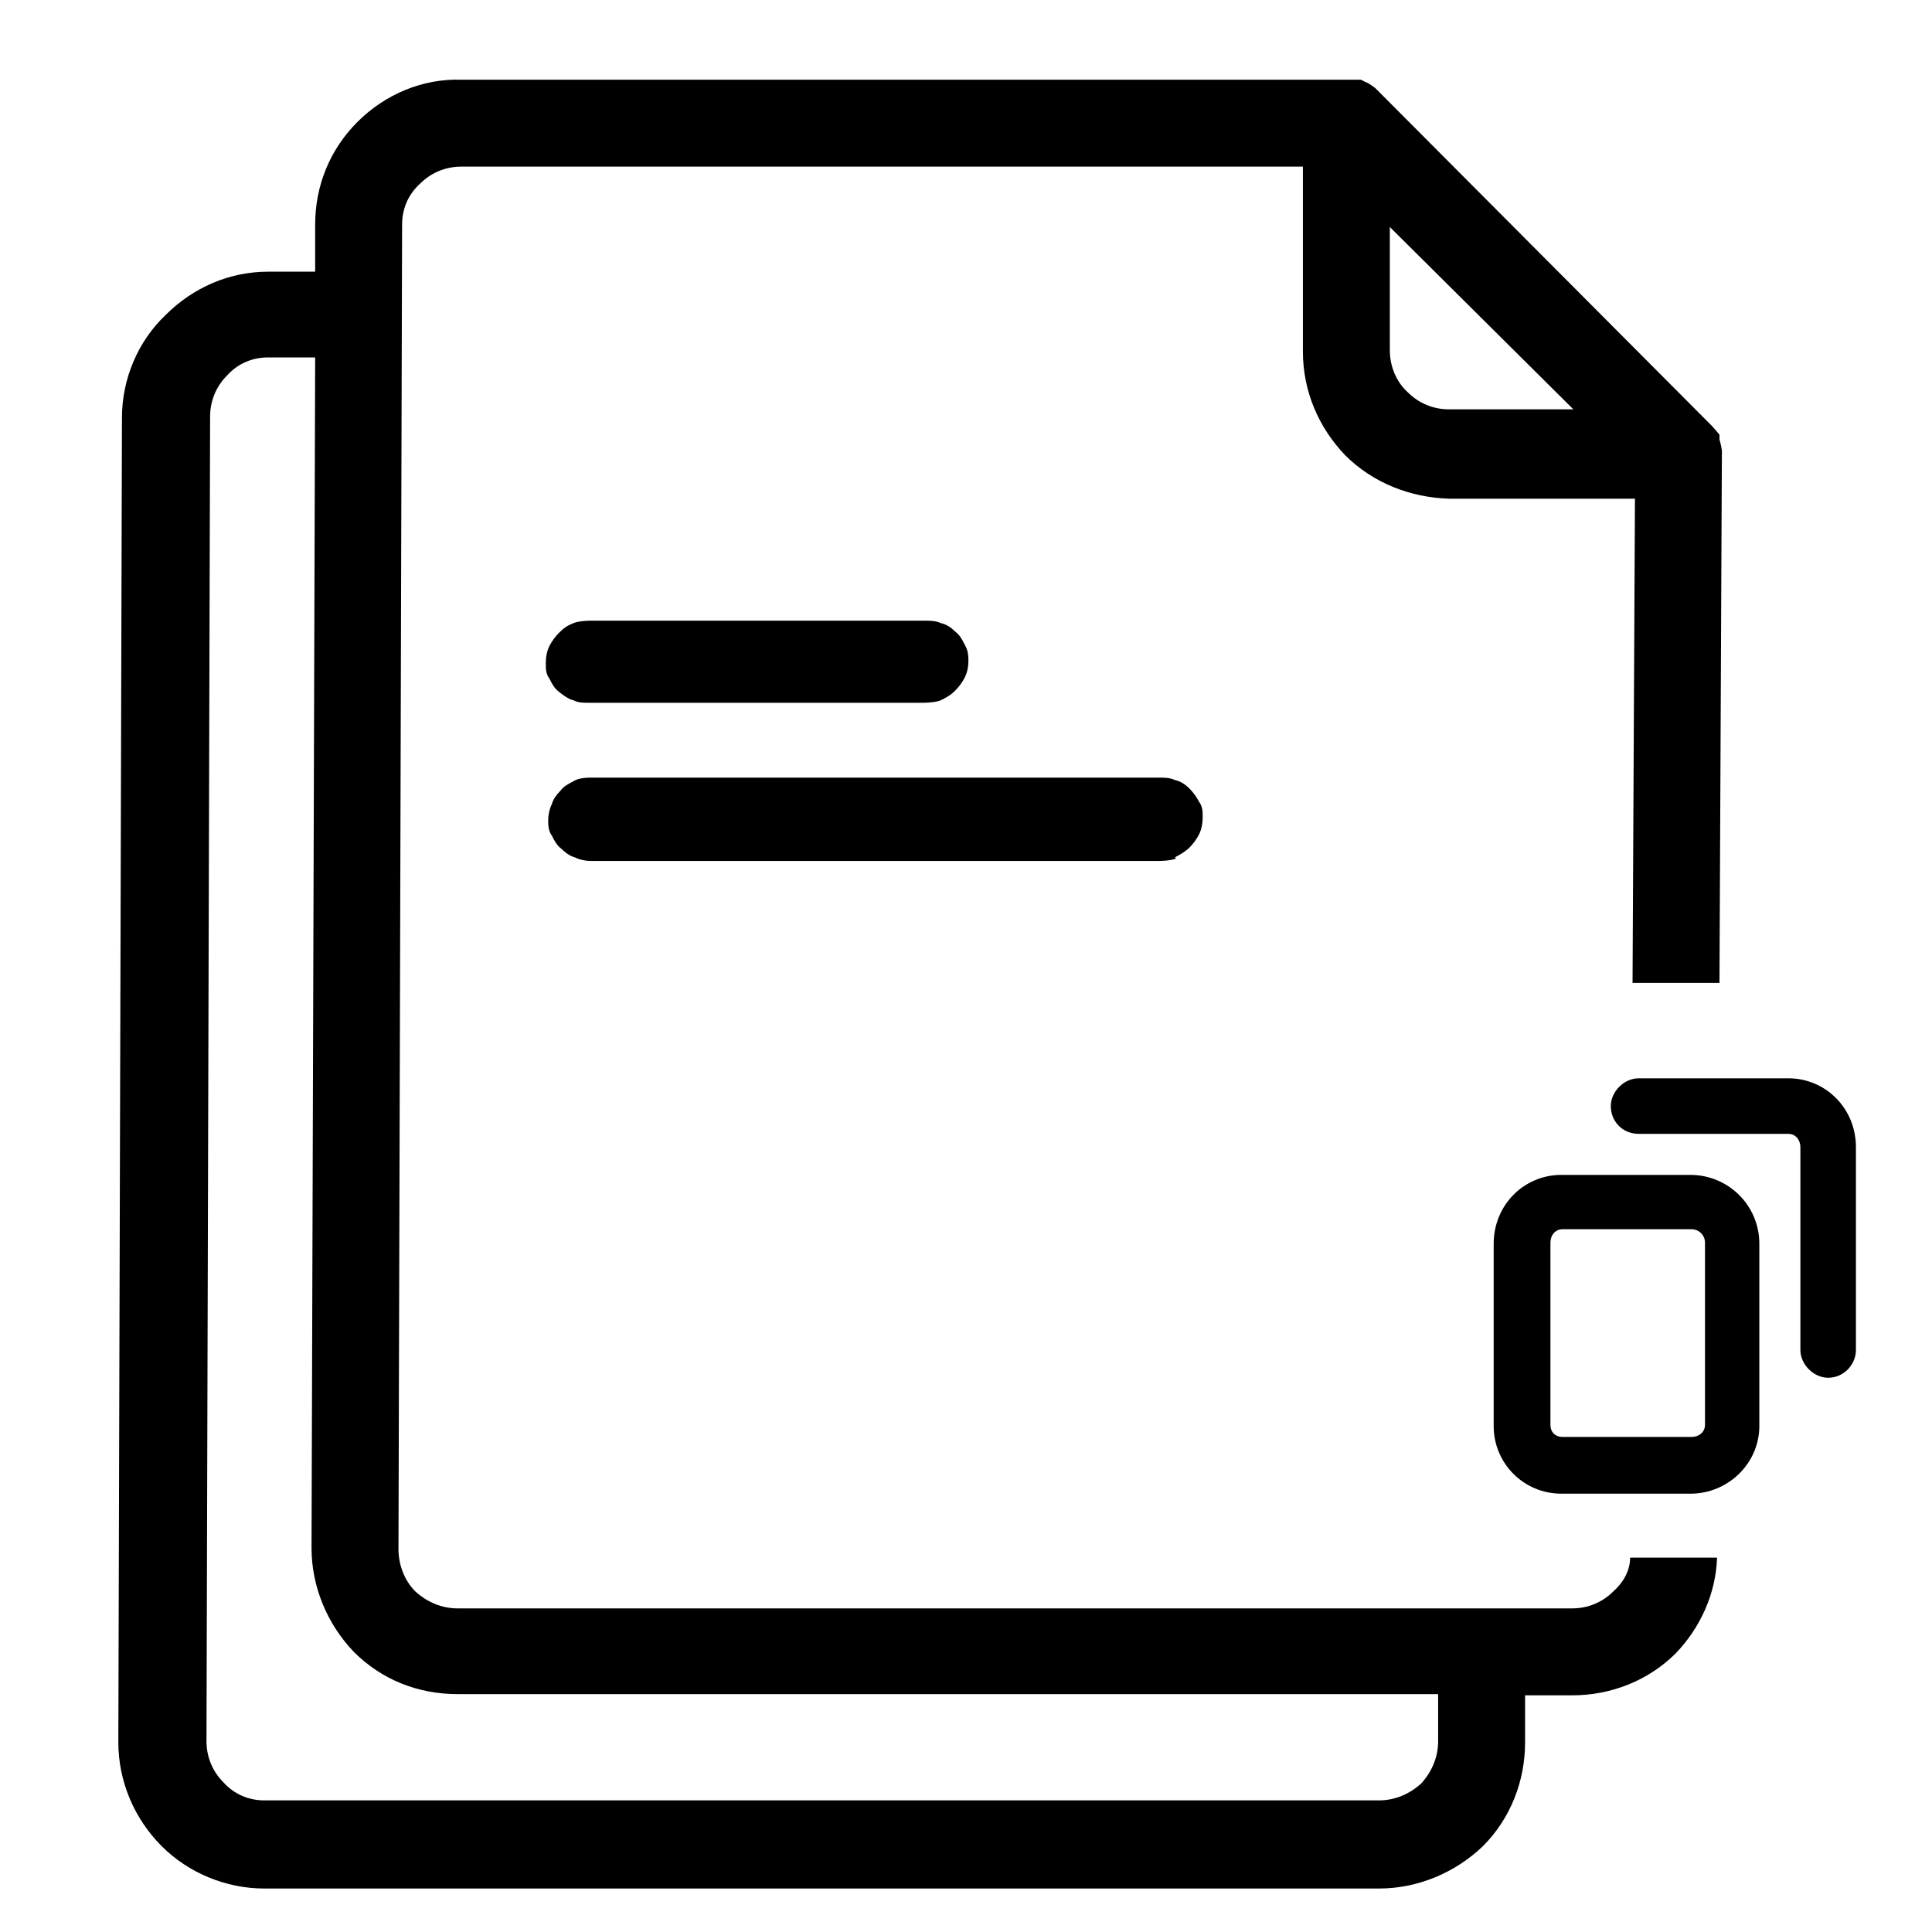
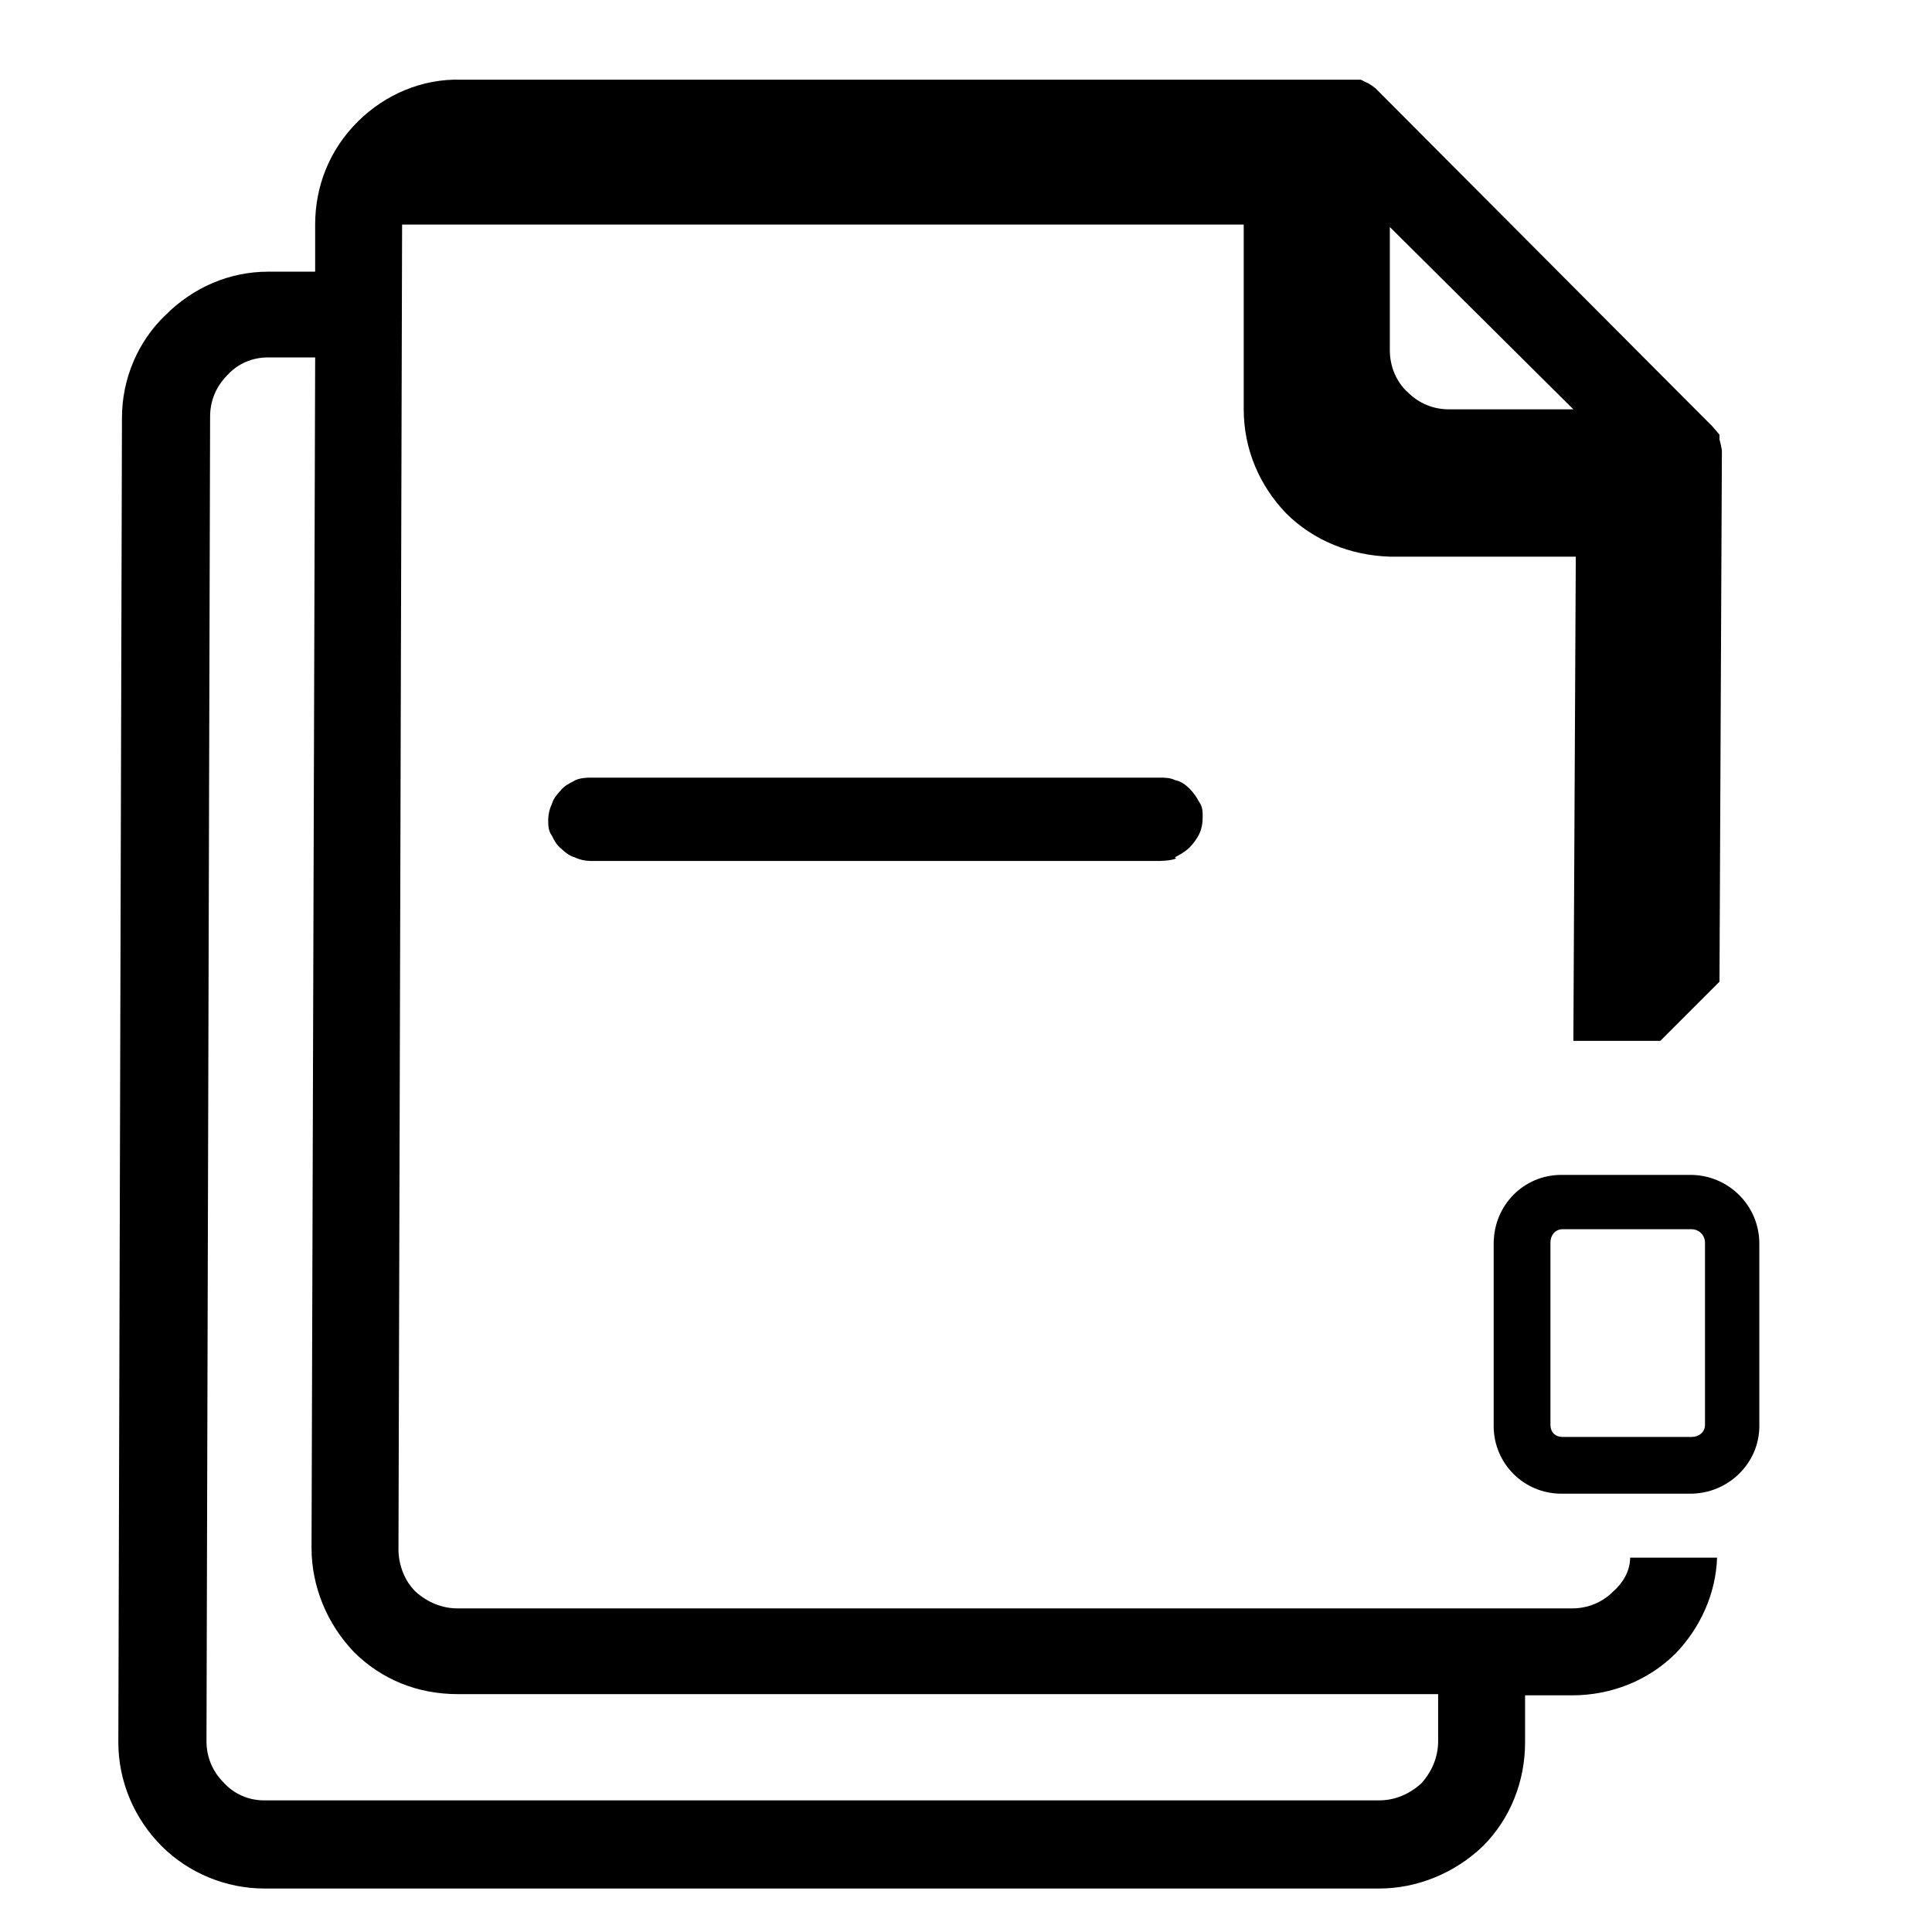
<svg xmlns="http://www.w3.org/2000/svg" id="Layer_1" data-name="Layer 1" viewBox="0 0 16 16">
  <g>
-     <path d="M14.24,8.13l.02-4.4s-.01-.06-.02-.09v-.04s-.05-.06-.06-.07l-2.79-2.8s-.05-.04-.08-.05l-.04-.02s-.06,0-.08,0H3.82c-.32-.01-.63.12-.86.35s-.35.53-.35.85v.39h-.39c-.32,0-.62.13-.85.36-.23.22-.36.53-.36.85l-.03,10.97c0,.32.13.63.36.86.22.22.53.35.85.35h9.23c.32,0,.63-.13.86-.35.23-.23.35-.54.35-.86v-.39h.39c.32,0,.63-.12.86-.35.2-.21.33-.49.34-.79h-.72c0,.11-.06.21-.14.28-.09.09-.21.14-.34.14H3.79c-.13,0-.25-.05-.35-.14-.09-.09-.14-.22-.14-.35l.03-10.97c0-.13.05-.25.15-.34.09-.09.21-.14.34-.14h6.97v1.53c0,.33.13.63.35.86.23.23.54.35.86.36h1.54l-.02,4.01h.72ZM3.79,14.03h8.12v.39c0,.13-.05.25-.14.35-.1.09-.22.14-.35.14H2.19c-.13,0-.25-.05-.34-.15-.09-.09-.14-.21-.14-.34l.03-10.97c0-.13.05-.25.14-.34.09-.1.21-.15.34-.15h.39l-.03,9.86c0,.32.13.63.35.86.23.23.53.35.86.35ZM12,3.39c-.13,0-.25-.05-.34-.14-.1-.09-.15-.22-.15-.35v-1.02l1.52,1.51h-1.03Z" />
-     <path d="M4.63,5.73s.07.06.12.07c.04.02.08.02.12.02h2.78s.09,0,.14-.02c.04-.02.08-.04.12-.08.03-.03.06-.07.08-.11.02-.04.03-.09.03-.13s0-.09-.03-.14c-.02-.04-.04-.08-.08-.11-.03-.03-.07-.06-.12-.07-.04-.02-.09-.02-.13-.02h-2.77s-.09,0-.14.02-.08.04-.12.08c-.03.03-.06.07-.08.11-.02.04-.03.09-.03.14s0,.09.03.13c.02.04.04.08.08.11Z" />
+     <path d="M14.24,8.13l.02-4.4s-.01-.06-.02-.09v-.04s-.05-.06-.06-.07l-2.79-2.8s-.05-.04-.08-.05l-.04-.02s-.06,0-.08,0H3.82c-.32-.01-.63.12-.86.35s-.35.53-.35.85v.39h-.39c-.32,0-.62.13-.85.36-.23.22-.36.53-.36.85l-.03,10.97c0,.32.13.63.36.86.22.22.53.35.85.35h9.23c.32,0,.63-.13.86-.35.23-.23.35-.54.35-.86v-.39h.39c.32,0,.63-.12.86-.35.2-.21.33-.49.34-.79h-.72c0,.11-.06.21-.14.28-.09.09-.21.14-.34.14H3.79c-.13,0-.25-.05-.35-.14-.09-.09-.14-.22-.14-.35l.03-10.97h6.97v1.53c0,.33.13.63.35.86.23.23.54.35.86.36h1.54l-.02,4.01h.72ZM3.79,14.03h8.12v.39c0,.13-.05.25-.14.35-.1.09-.22.14-.35.14H2.19c-.13,0-.25-.05-.34-.15-.09-.09-.14-.21-.14-.34l.03-10.97c0-.13.05-.25.14-.34.09-.1.21-.15.34-.15h.39l-.03,9.86c0,.32.13.63.35.86.23.23.53.35.86.35ZM12,3.39c-.13,0-.25-.05-.34-.14-.1-.09-.15-.22-.15-.35v-1.02l1.52,1.51h-1.03Z" />
    <path d="M9.73,7.1s.08-.04.12-.08c.03-.03.06-.07.08-.11.02-.04.03-.09.03-.14s0-.09-.03-.13c-.02-.04-.05-.08-.08-.11-.03-.03-.07-.06-.12-.07-.04-.02-.09-.02-.13-.02h-4.72s-.09,0-.13.03c-.04.02-.08.04-.11.08-.03.03-.06.07-.07.11-.02.04-.03.09-.03.13s0,.09.03.13c.02.04.04.08.08.11.03.03.07.06.11.07.04.02.09.03.13.03h4.71s.09,0,.14-.02Z" />
  </g>
  <g>
-     <path d="M15.37,9.5v1.68c0,.12-.1.23-.23.23-.12,0-.23-.11-.23-.23v-1.68c0-.06-.04-.11-.1-.11h-1.24c-.13,0-.23-.1-.23-.23,0-.12.11-.23.23-.23h1.24c.31,0,.56.25.56.57Z" />
    <path d="M14,9.73h-1.07c-.31,0-.56.25-.56.57v1.51c0,.31.25.56.56.56h1.07c.31,0,.57-.25.57-.56v-1.51c0-.32-.26-.57-.57-.57ZM12.84,10.29c0-.06.04-.11.1-.11h1.07c.06,0,.11.05.11.11v1.51c0,.06-.05.1-.11.1h-1.07c-.06,0-.1-.04-.1-.1v-1.51Z" />
  </g>
</svg>